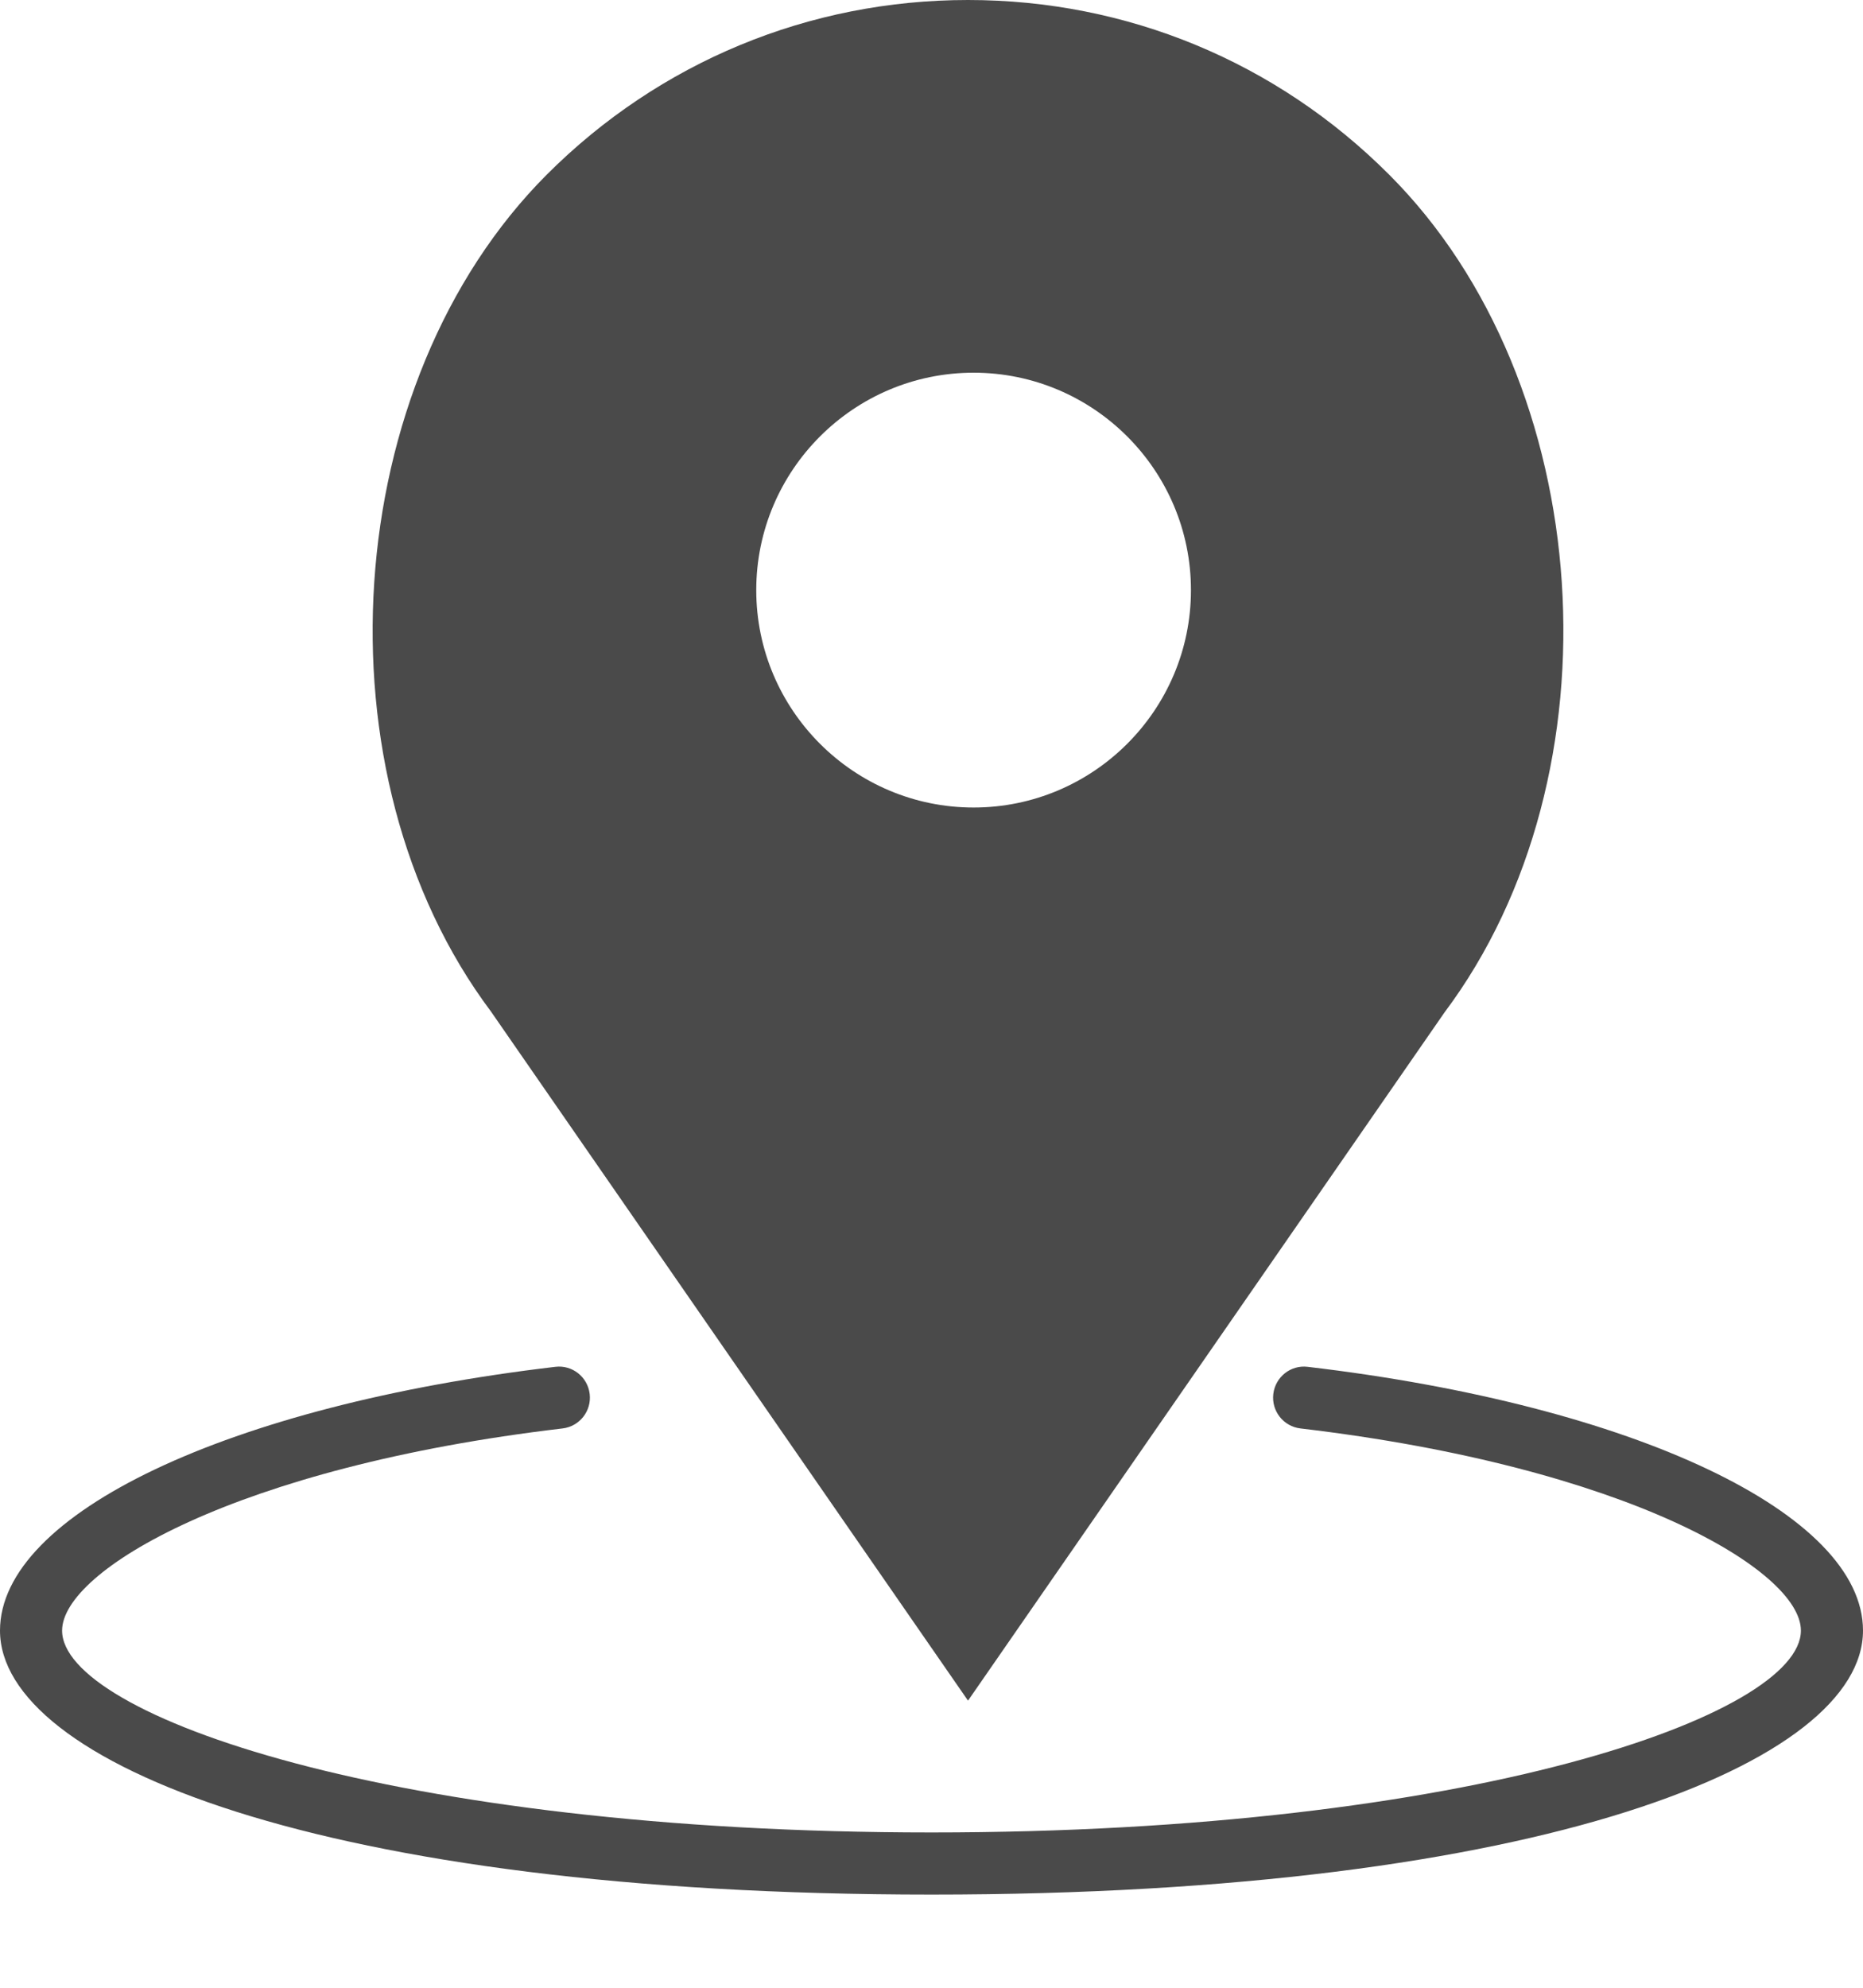
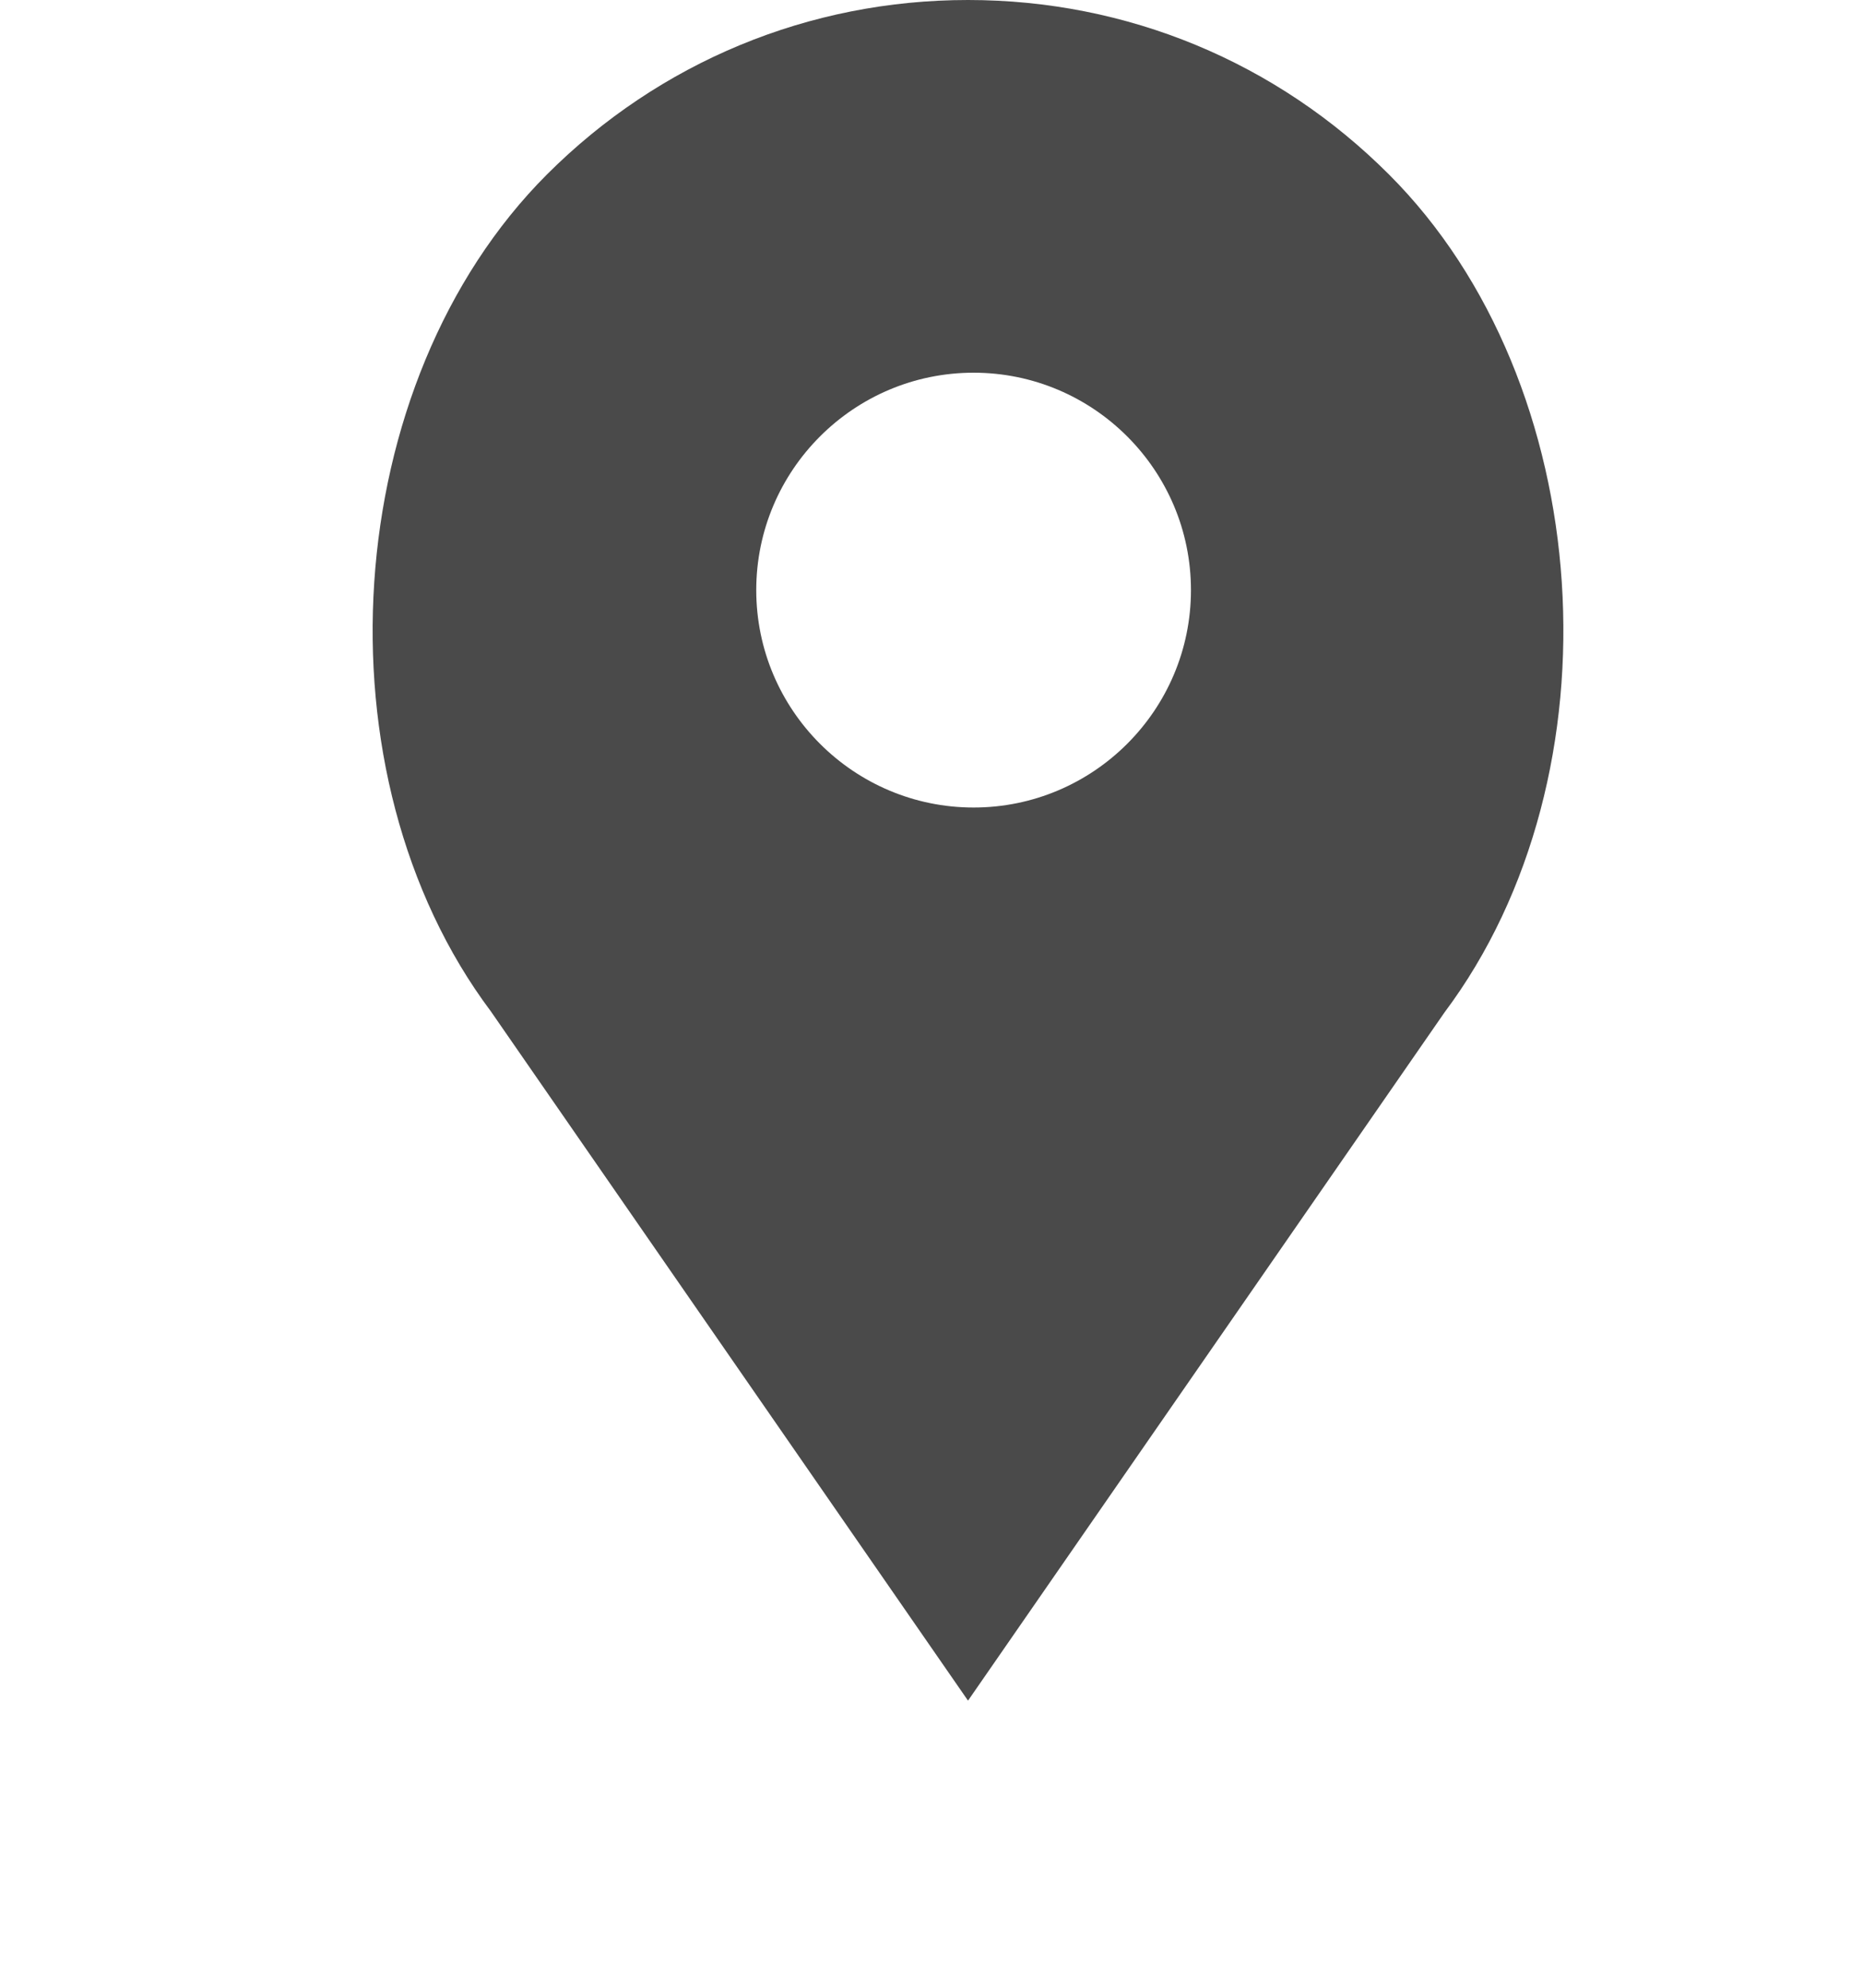
<svg xmlns="http://www.w3.org/2000/svg" width="15" height="16" viewBox="0 0 15 16" fill="none">
-   <path fill-rule="evenodd" clip-rule="evenodd" d="M10.529 11.002C10.392 10.985 10.268 11.084 10.252 11.221C10.236 11.358 10.334 11.482 10.471 11.498C13.1 11.808 14.5 12.642 14.5 13.125C14.5 13.804 11.837 14.75 7.5 14.75C3.163 14.75 0.5 13.804 0.5 13.125C0.5 12.642 1.9 11.808 4.529 11.498C4.666 11.482 4.764 11.358 4.748 11.221C4.732 11.084 4.608 10.985 4.471 11.002C1.839 11.312 0 12.185 0 13.125C0 14.181 2.576 15.25 7.5 15.25C12.424 15.25 15 14.181 15 13.125C15 12.185 13.162 11.312 10.529 11.002Z" fill="#4A4A4A" />
  <path fill-rule="evenodd" clip-rule="evenodd" d="M11.63 8.15L7.794 13.689L3.953 8.142C2.521 6.232 2.729 3.08 4.404 1.404C5.31 0.499 6.514 0 7.794 0C9.075 0 10.279 0.499 11.184 1.405C12.86 3.08 13.068 6.232 11.63 8.15ZM9.589 4.75C9.589 3.785 8.804 3 7.839 3C6.874 3 6.089 3.785 6.089 4.75C6.089 5.715 6.874 6.5 7.839 6.5C8.804 6.5 9.589 5.715 9.589 4.75Z" fill="#4A4A4A" />
</svg>